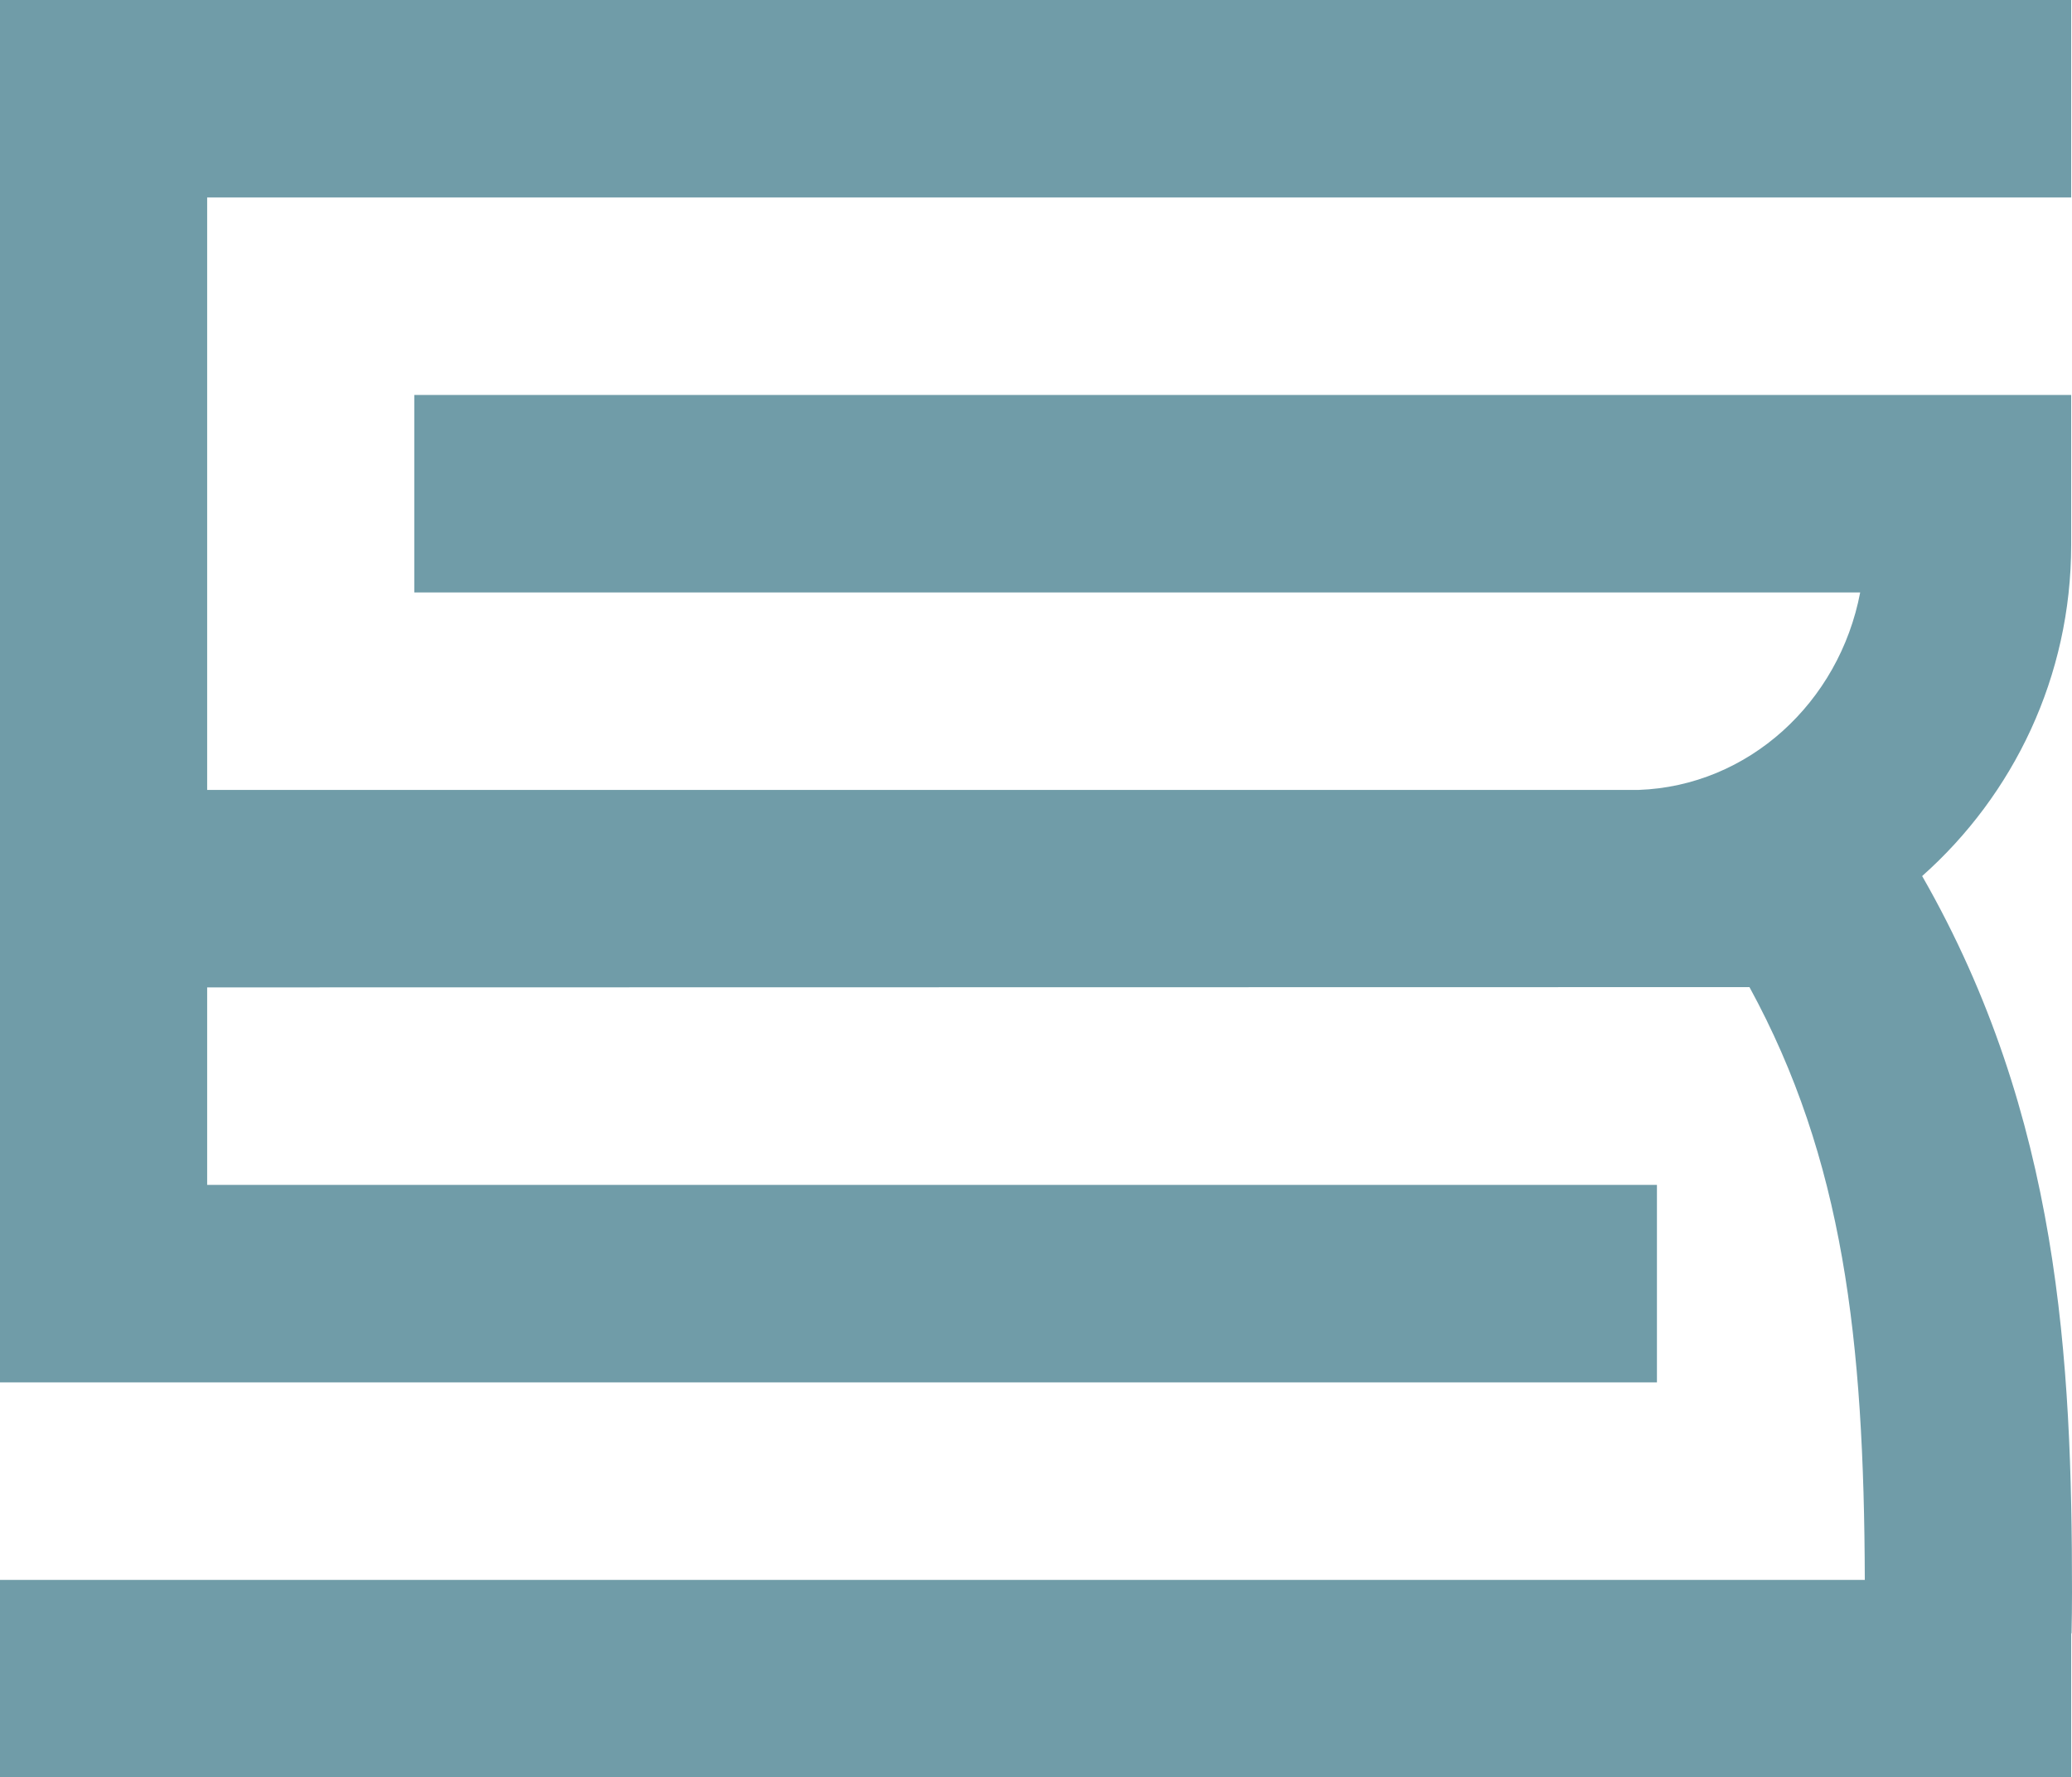
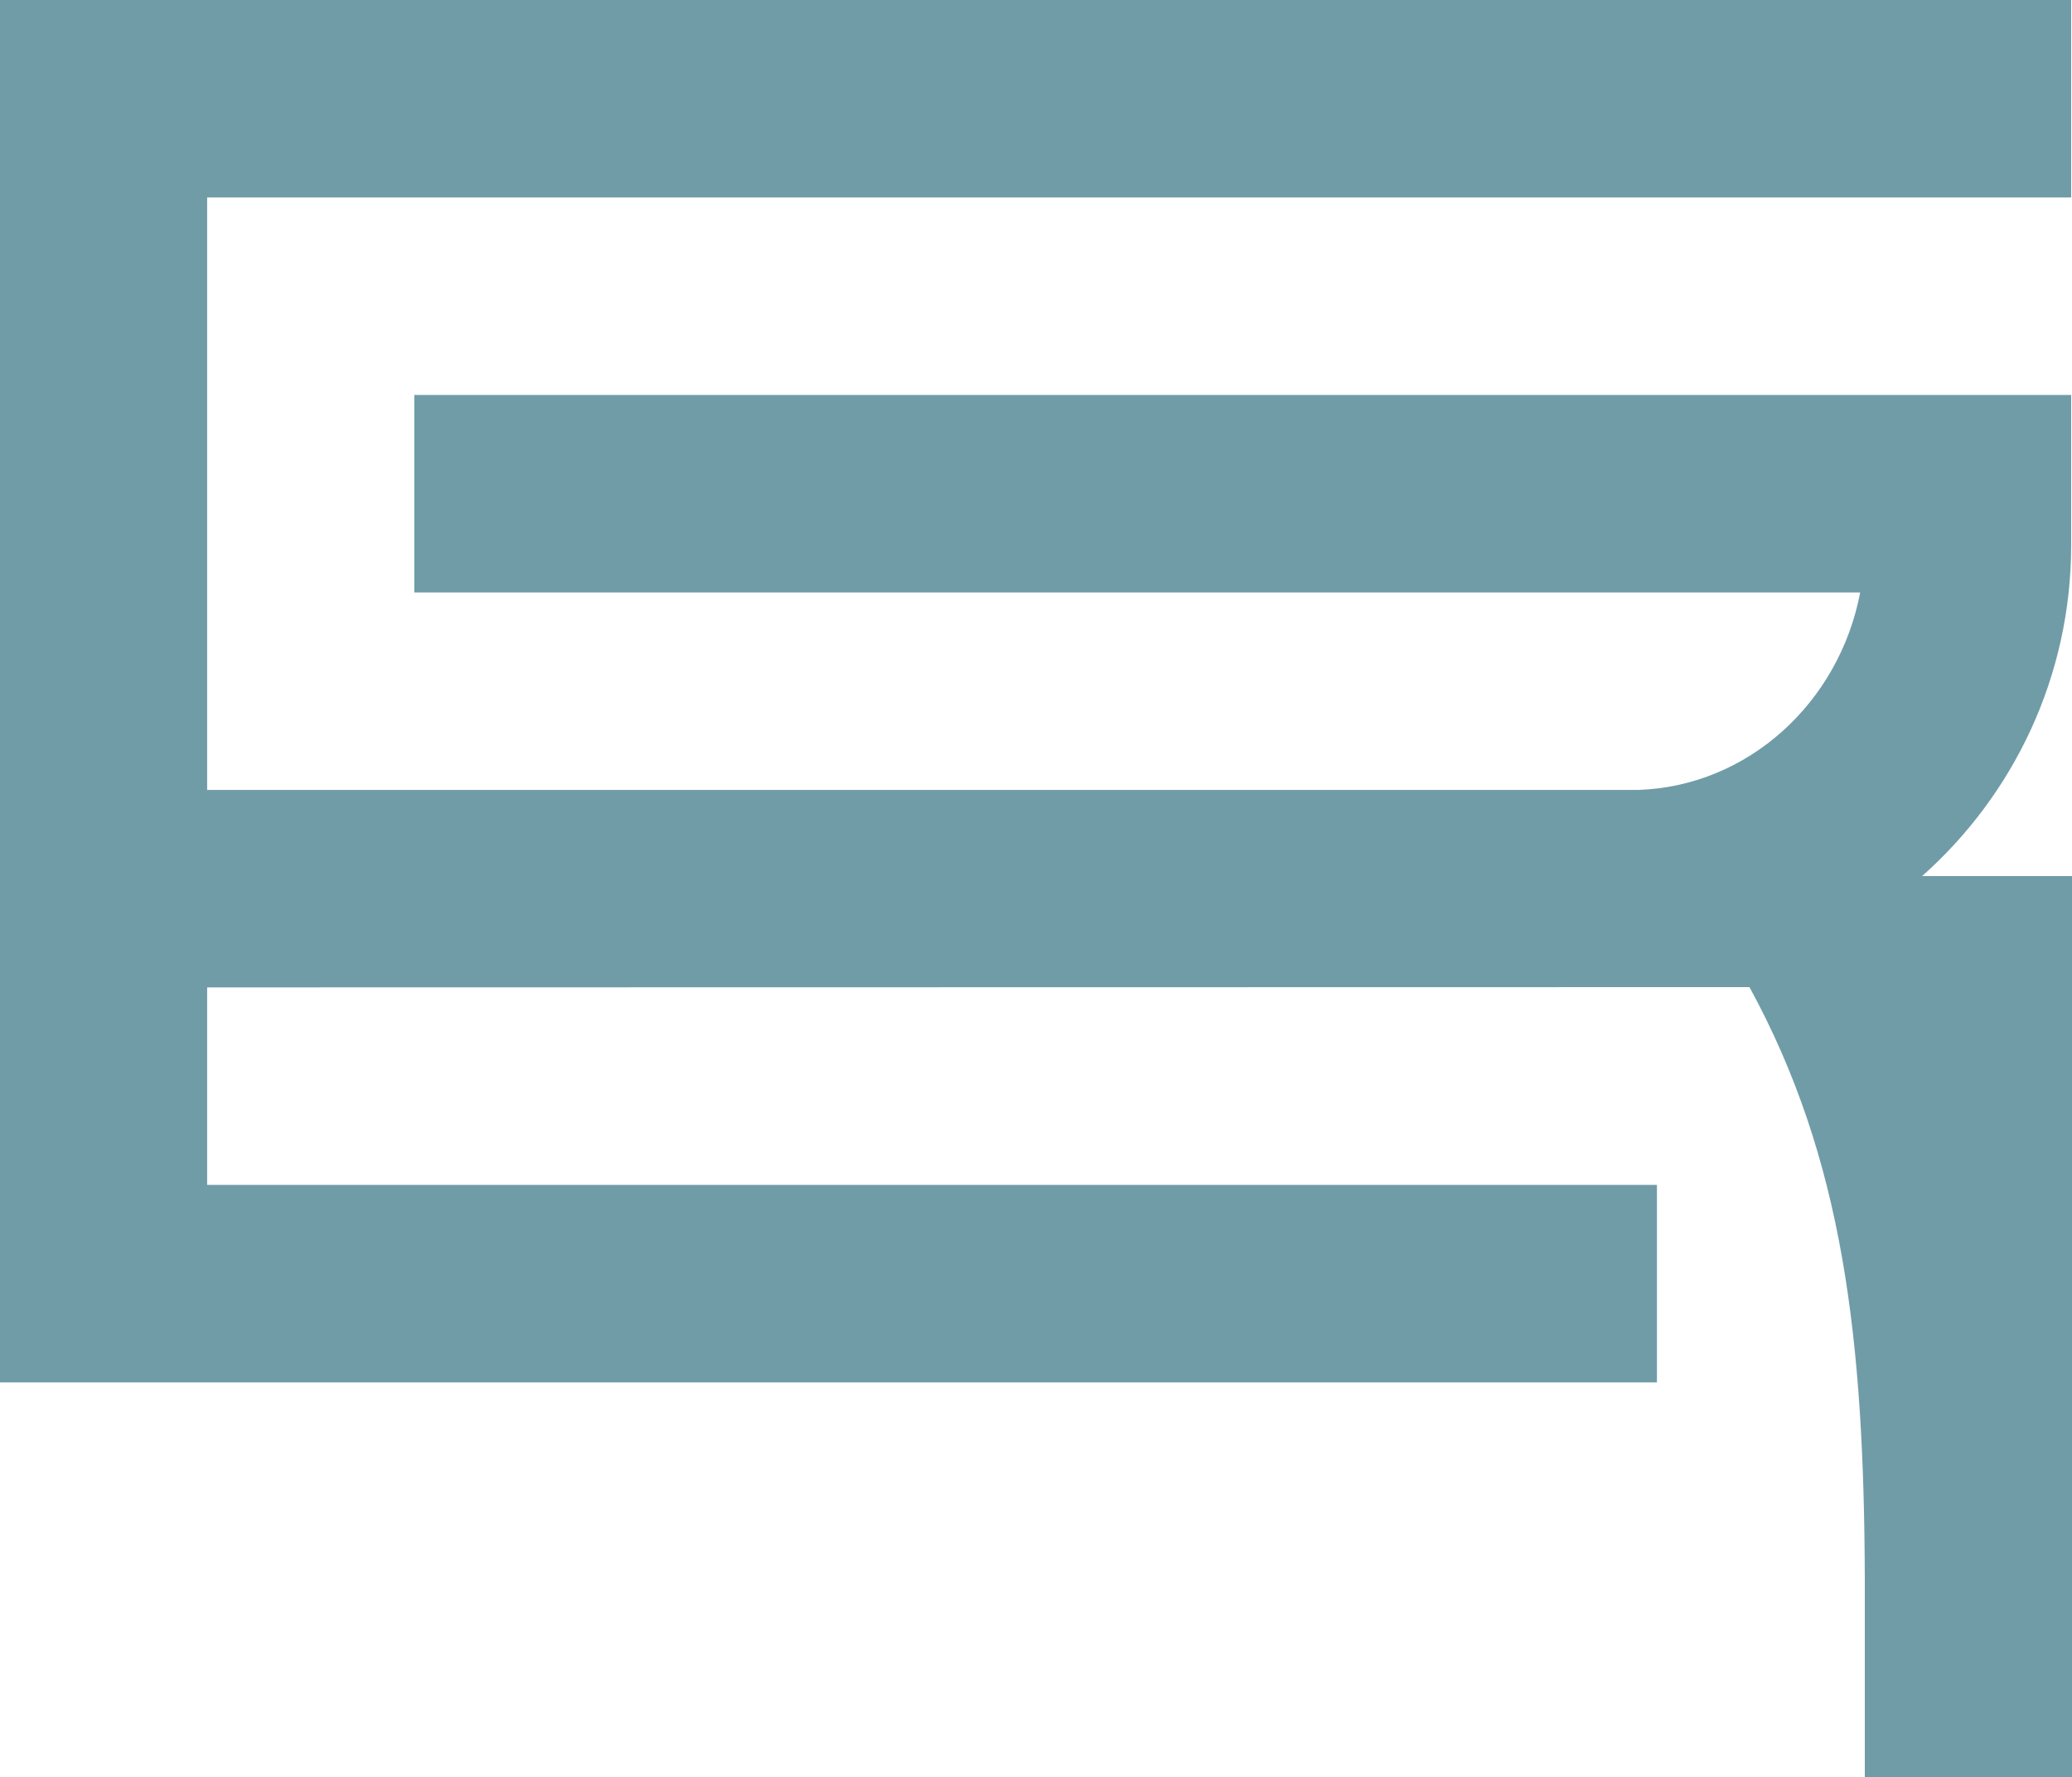
<svg xmlns="http://www.w3.org/2000/svg" height="45.461" viewBox="0 0 53 45.461" width="53">
-   <path d="m49.167 22.408c2.336-2.075 3.812-5.102 3.812-8.471v-.375-3.459h-42.382v5.051h36.985c-.536 2.815-2.861 4.952-5.669 5.051h-36.614v-15.154h47.68v-5.051h-52.979v35.359h42.383v-5.051h-37.084v-5.052l39.451-.007c2.4 4.398 2.933 8.999 2.95 15.162h-.02-47.68v5.05h52.979v-3.683l.009.001c.008-.35.012-.701.012-1.053 0-5.906-.31-12.169-3.833-18.318" fill="#709ca8" />
+   <path d="m49.167 22.408c2.336-2.075 3.812-5.102 3.812-8.471v-.375-3.459h-42.382v5.051h36.985c-.536 2.815-2.861 4.952-5.669 5.051h-36.614v-15.154h47.68v-5.051h-52.979v35.359h42.383v-5.051h-37.084v-5.052l39.451-.007c2.4 4.398 2.933 8.999 2.95 15.162v5.05h52.979v-3.683l.009.001c.008-.35.012-.701.012-1.053 0-5.906-.31-12.169-3.833-18.318" fill="#709ca8" />
</svg>